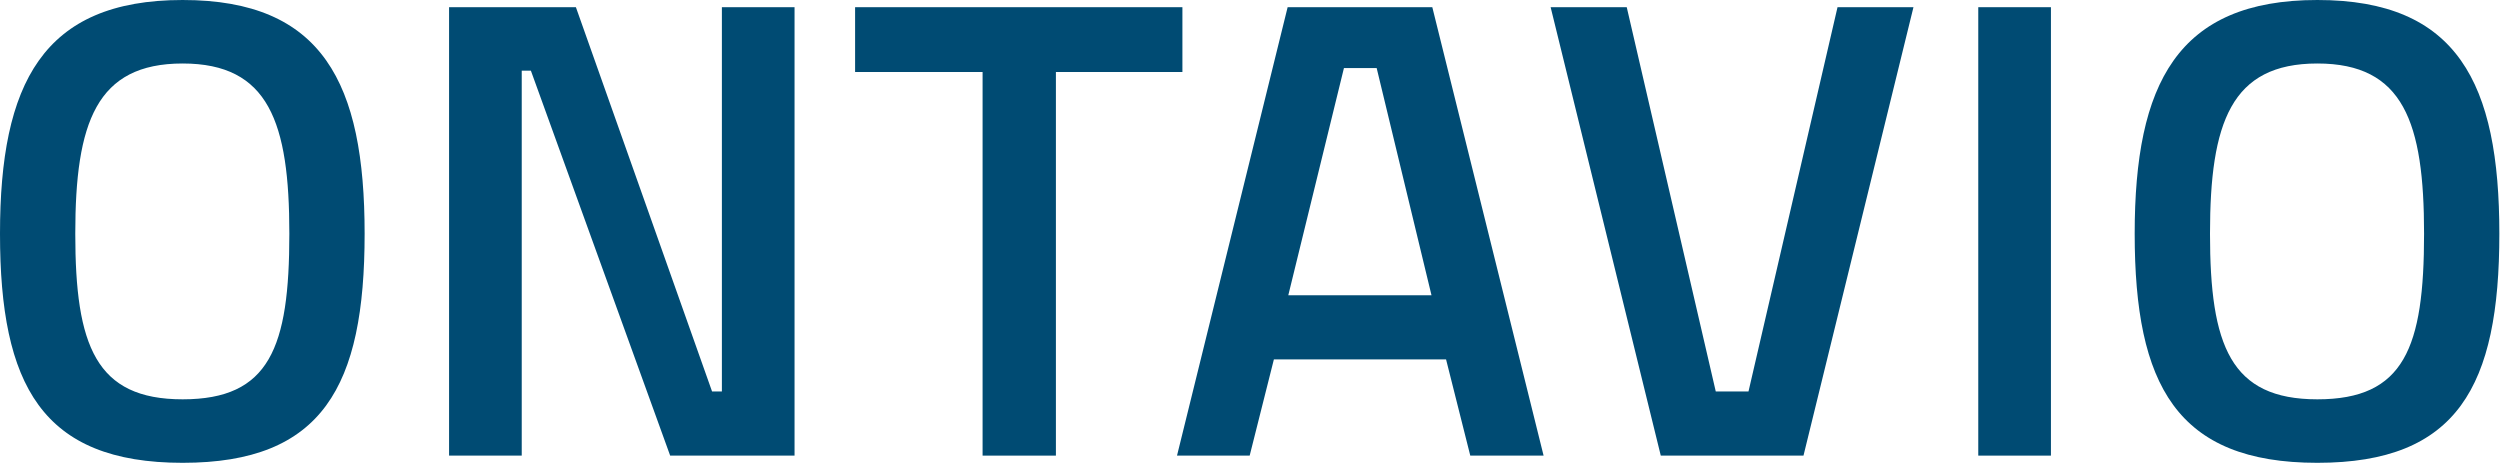
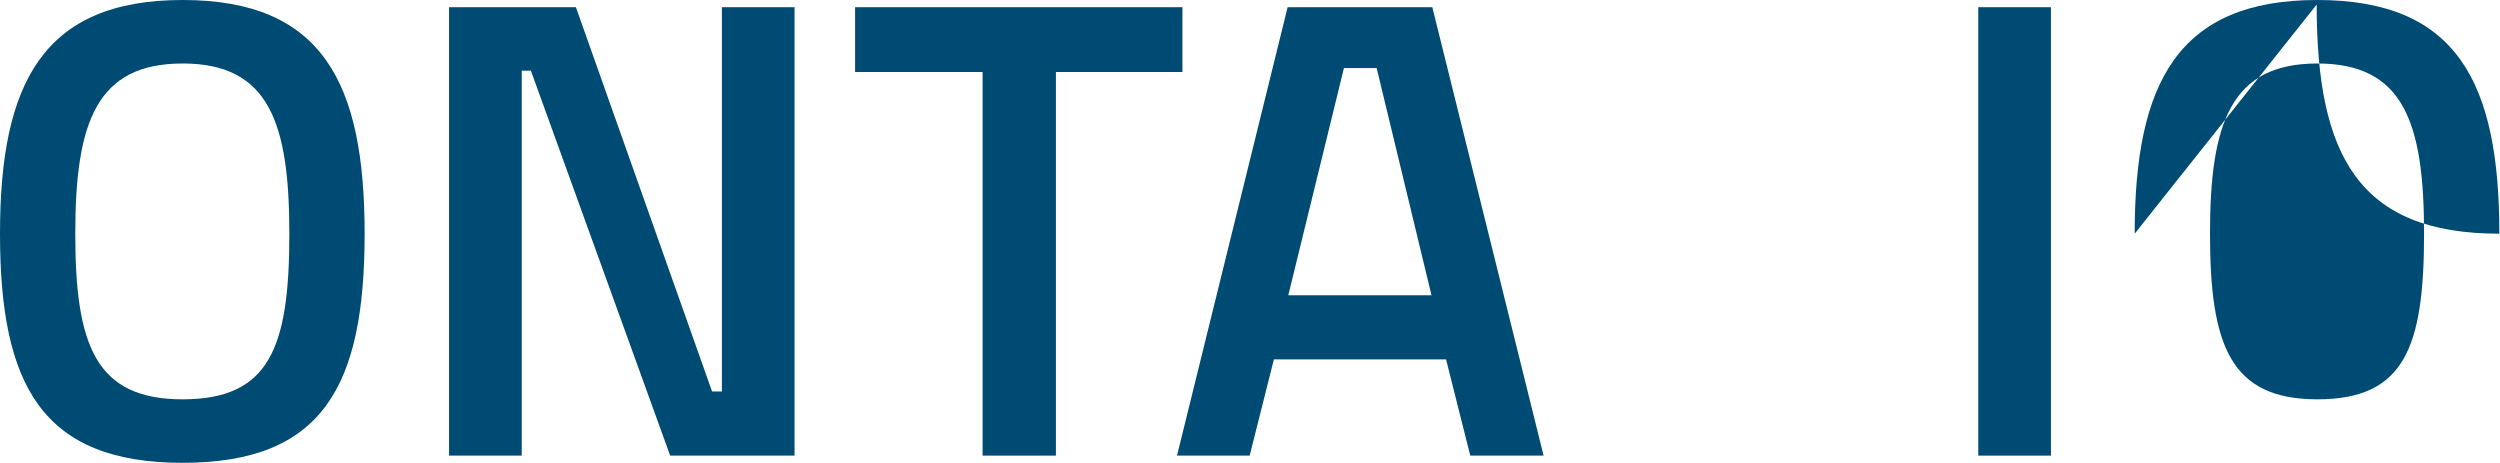
<svg xmlns="http://www.w3.org/2000/svg" width="100%" height="100%" viewBox="0 0 2546 472" version="1.1" xml:space="preserve" style="fill-rule:evenodd;clip-rule:evenodd;stroke-linejoin:round;stroke-miterlimit:2;">
  <g>
    <path d="M0,238c0,-152.667 43.333,-238 186,-238c142.667,0 185.333,84.667 185.333,238c0,155.333 -42.666,233.333 -185.333,233.333c-143.333,0 -186,-79.333 -186,-233.333Zm294.667,0c-0,-113.333 -20.834,-173.333 -108.667,-173.333c-87.833,-0 -109.333,60 -109.333,173.333c-0,114 20.833,168.667 109.333,168.667c88.5,-0 108.667,-52.5 108.667,-168.667Z" style="fill:#004b73;fill-rule:nonzero;" />
    <path d="M457.333,7.333l129.167,0l138.667,391.334l10,-0l-0,-391.334l74,0l-0,456.667l-126.667,0l-141.833,-392l-9.334,-0l0,392l-74,0l0,-456.667Z" style="fill:#004b73;fill-rule:nonzero;" />
    <path d="M870.833,7.333l333.334,0l-0,66l-128.834,0l0,390.667l-74.666,0l-0,-390.667l-129.834,0l0,-66Z" style="fill:#004b73;fill-rule:nonzero;" />
    <path d="M1311.33,7.333l147.334,0l113.333,456.667l-74.667,0l-24.666,-98l-175.334,0l-24.666,98l-74,0l112.666,-456.667Zm0.667,293.334l145.833,-0l-55.833,-231.334l-33.333,0l-56.667,231.334Z" style="fill:#004b73;fill-rule:nonzero;" />
-     <path d="M1948.67,7.333l-112,456.667l-145.334,0l-112.166,-456.667l77.5,0l90.666,391.334l33.334,-0l90.666,-391.334l77.334,0Z" style="fill:#004b73;fill-rule:nonzero;" />
    <rect x="2014.67" y="7.333" width="74" height="456.667" style="fill:#004b73;fill-rule:nonzero;" />
-     <path d="M2173.96,238c0,-152.667 43.375,-238 186.042,-238c142.667,0 185.333,84.667 185.333,238c0,155.333 -42.666,233.333 -185.333,233.333c-143.333,0 -186.042,-79.333 -186.042,-233.333Zm294.709,0c-0,-113.333 -20.834,-173.333 -108.667,-173.333c-87.833,-0 -109.333,60 -109.333,173.333c-0,114 20.833,168.667 109.333,168.667c88.5,-0 108.667,-52.5 108.667,-168.667Z" style="fill:#004b73;fill-rule:nonzero;" />
+     <path d="M2173.96,238c0,-152.667 43.375,-238 186.042,-238c142.667,0 185.333,84.667 185.333,238c-143.333,0 -186.042,-79.333 -186.042,-233.333Zm294.709,0c-0,-113.333 -20.834,-173.333 -108.667,-173.333c-87.833,-0 -109.333,60 -109.333,173.333c-0,114 20.833,168.667 109.333,168.667c88.5,-0 108.667,-52.5 108.667,-168.667Z" style="fill:#004b73;fill-rule:nonzero;" />
  </g>
</svg>